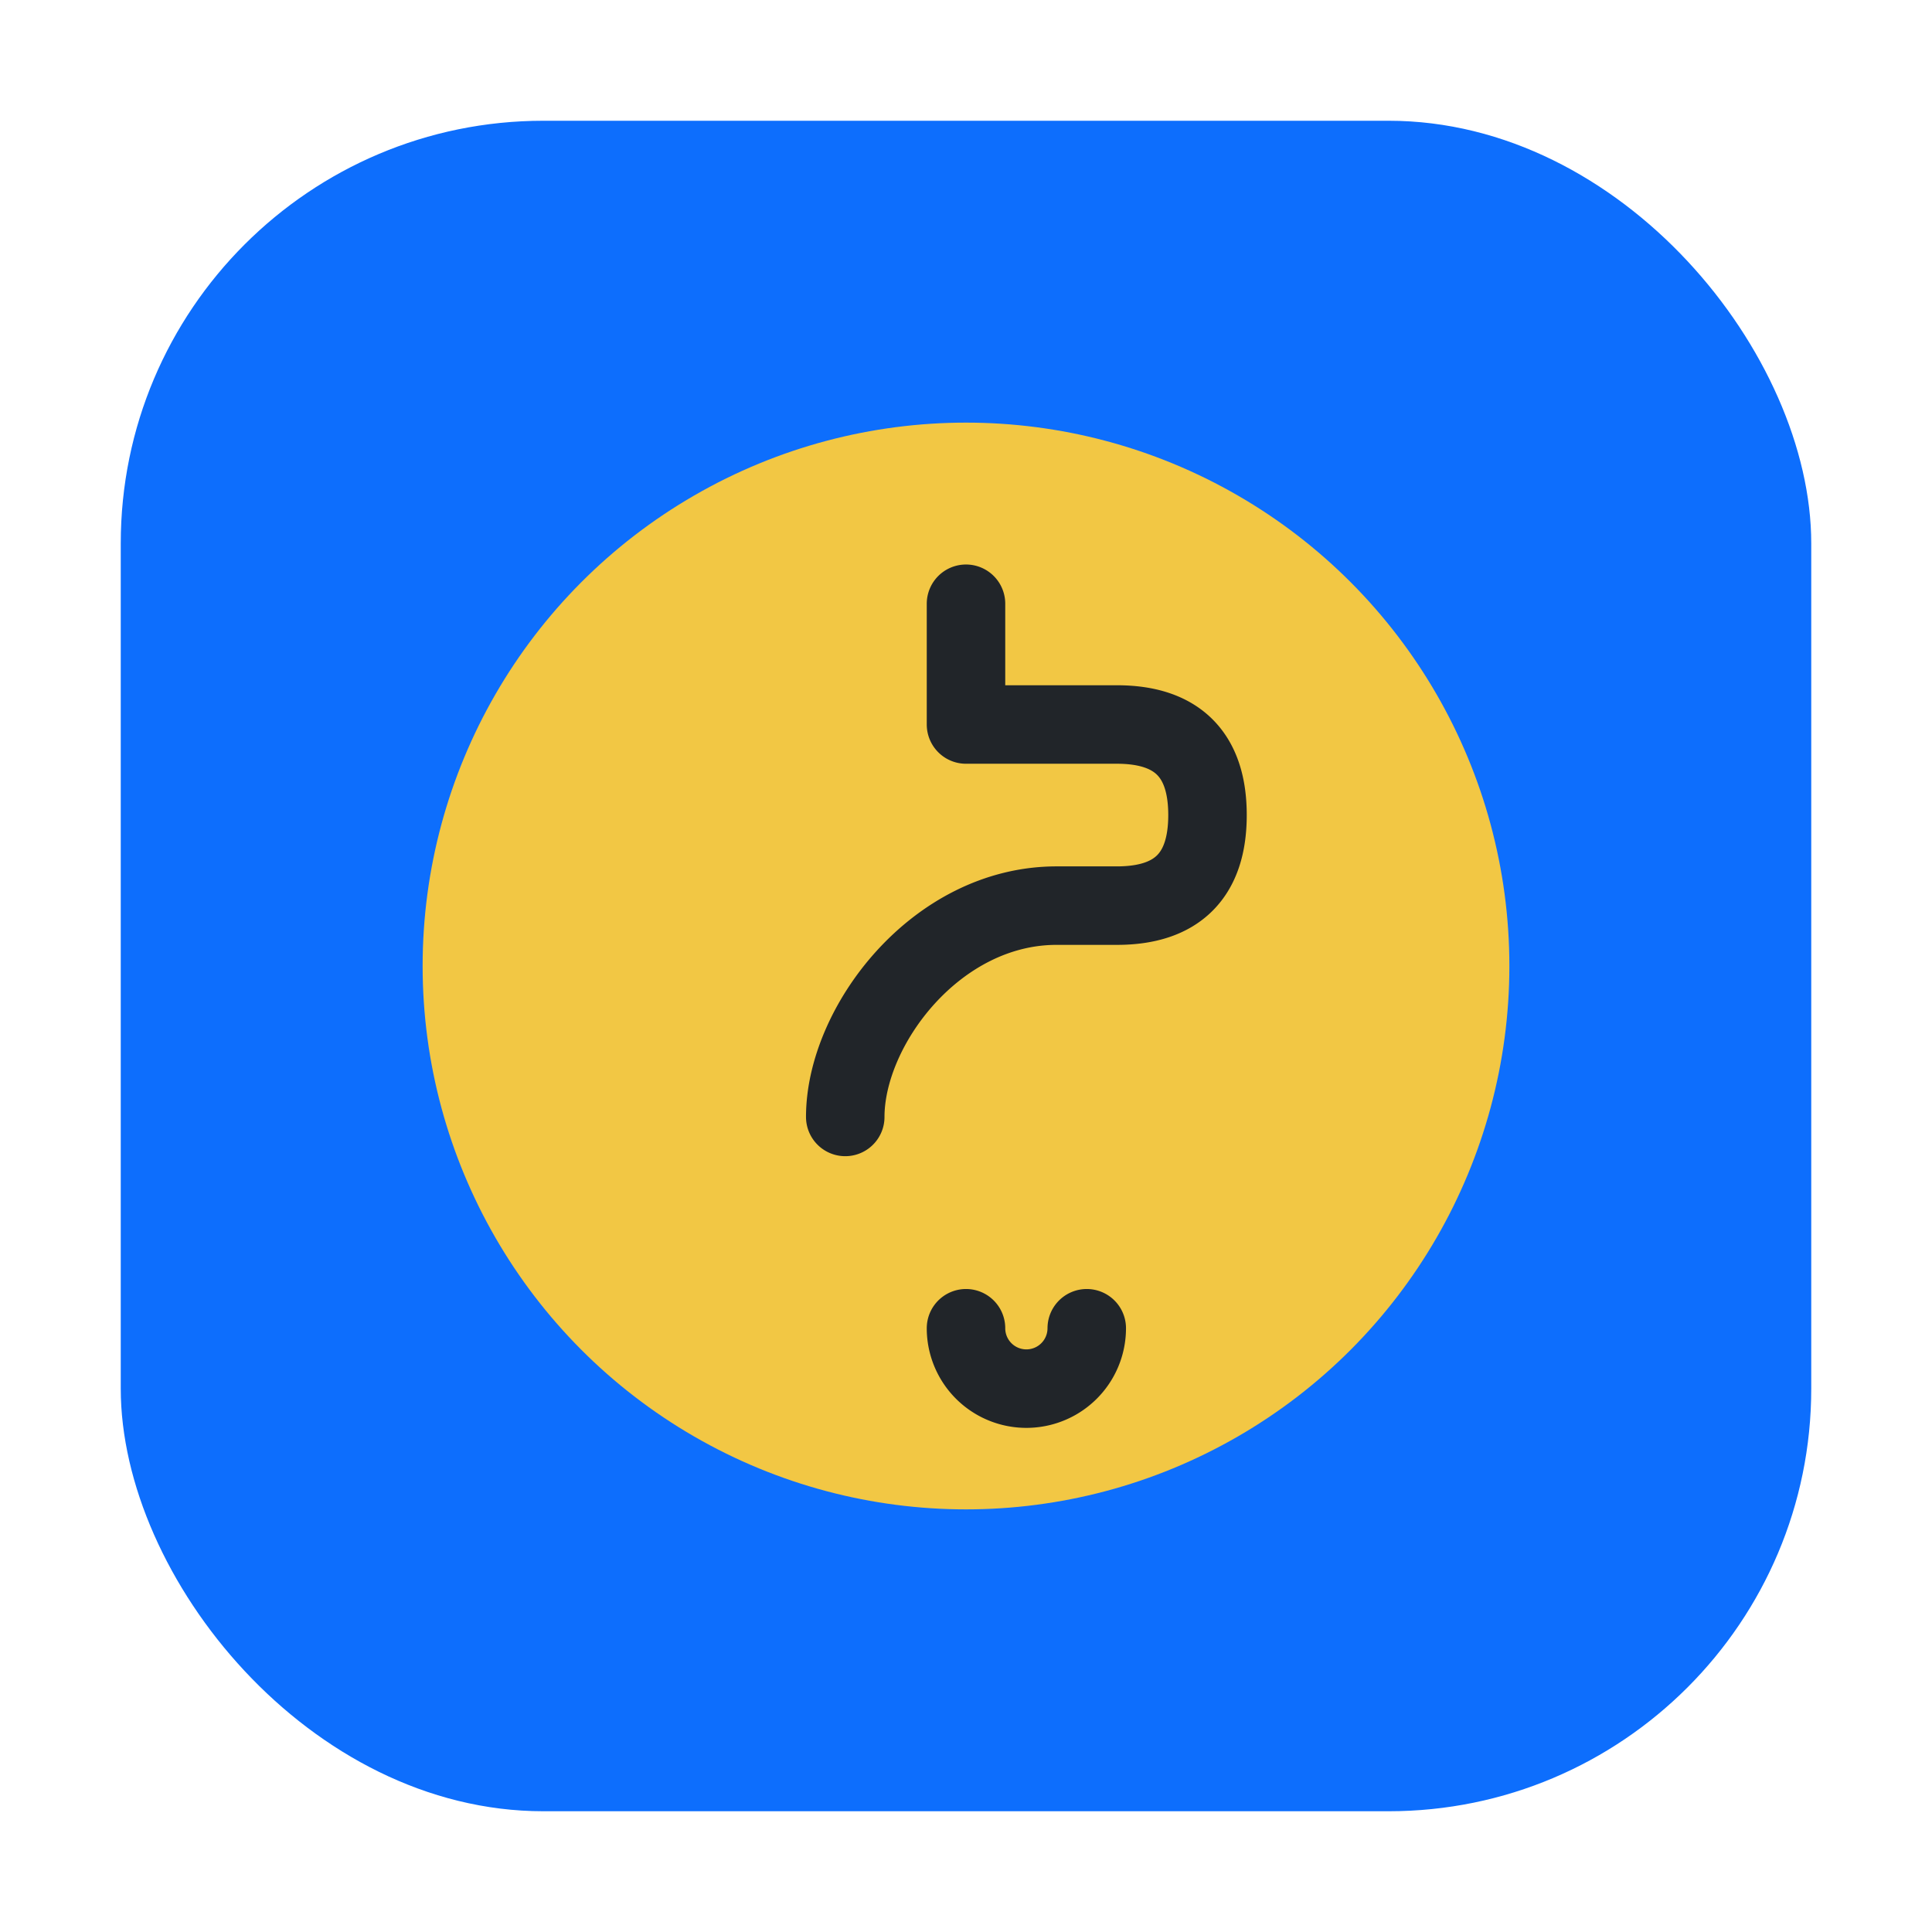
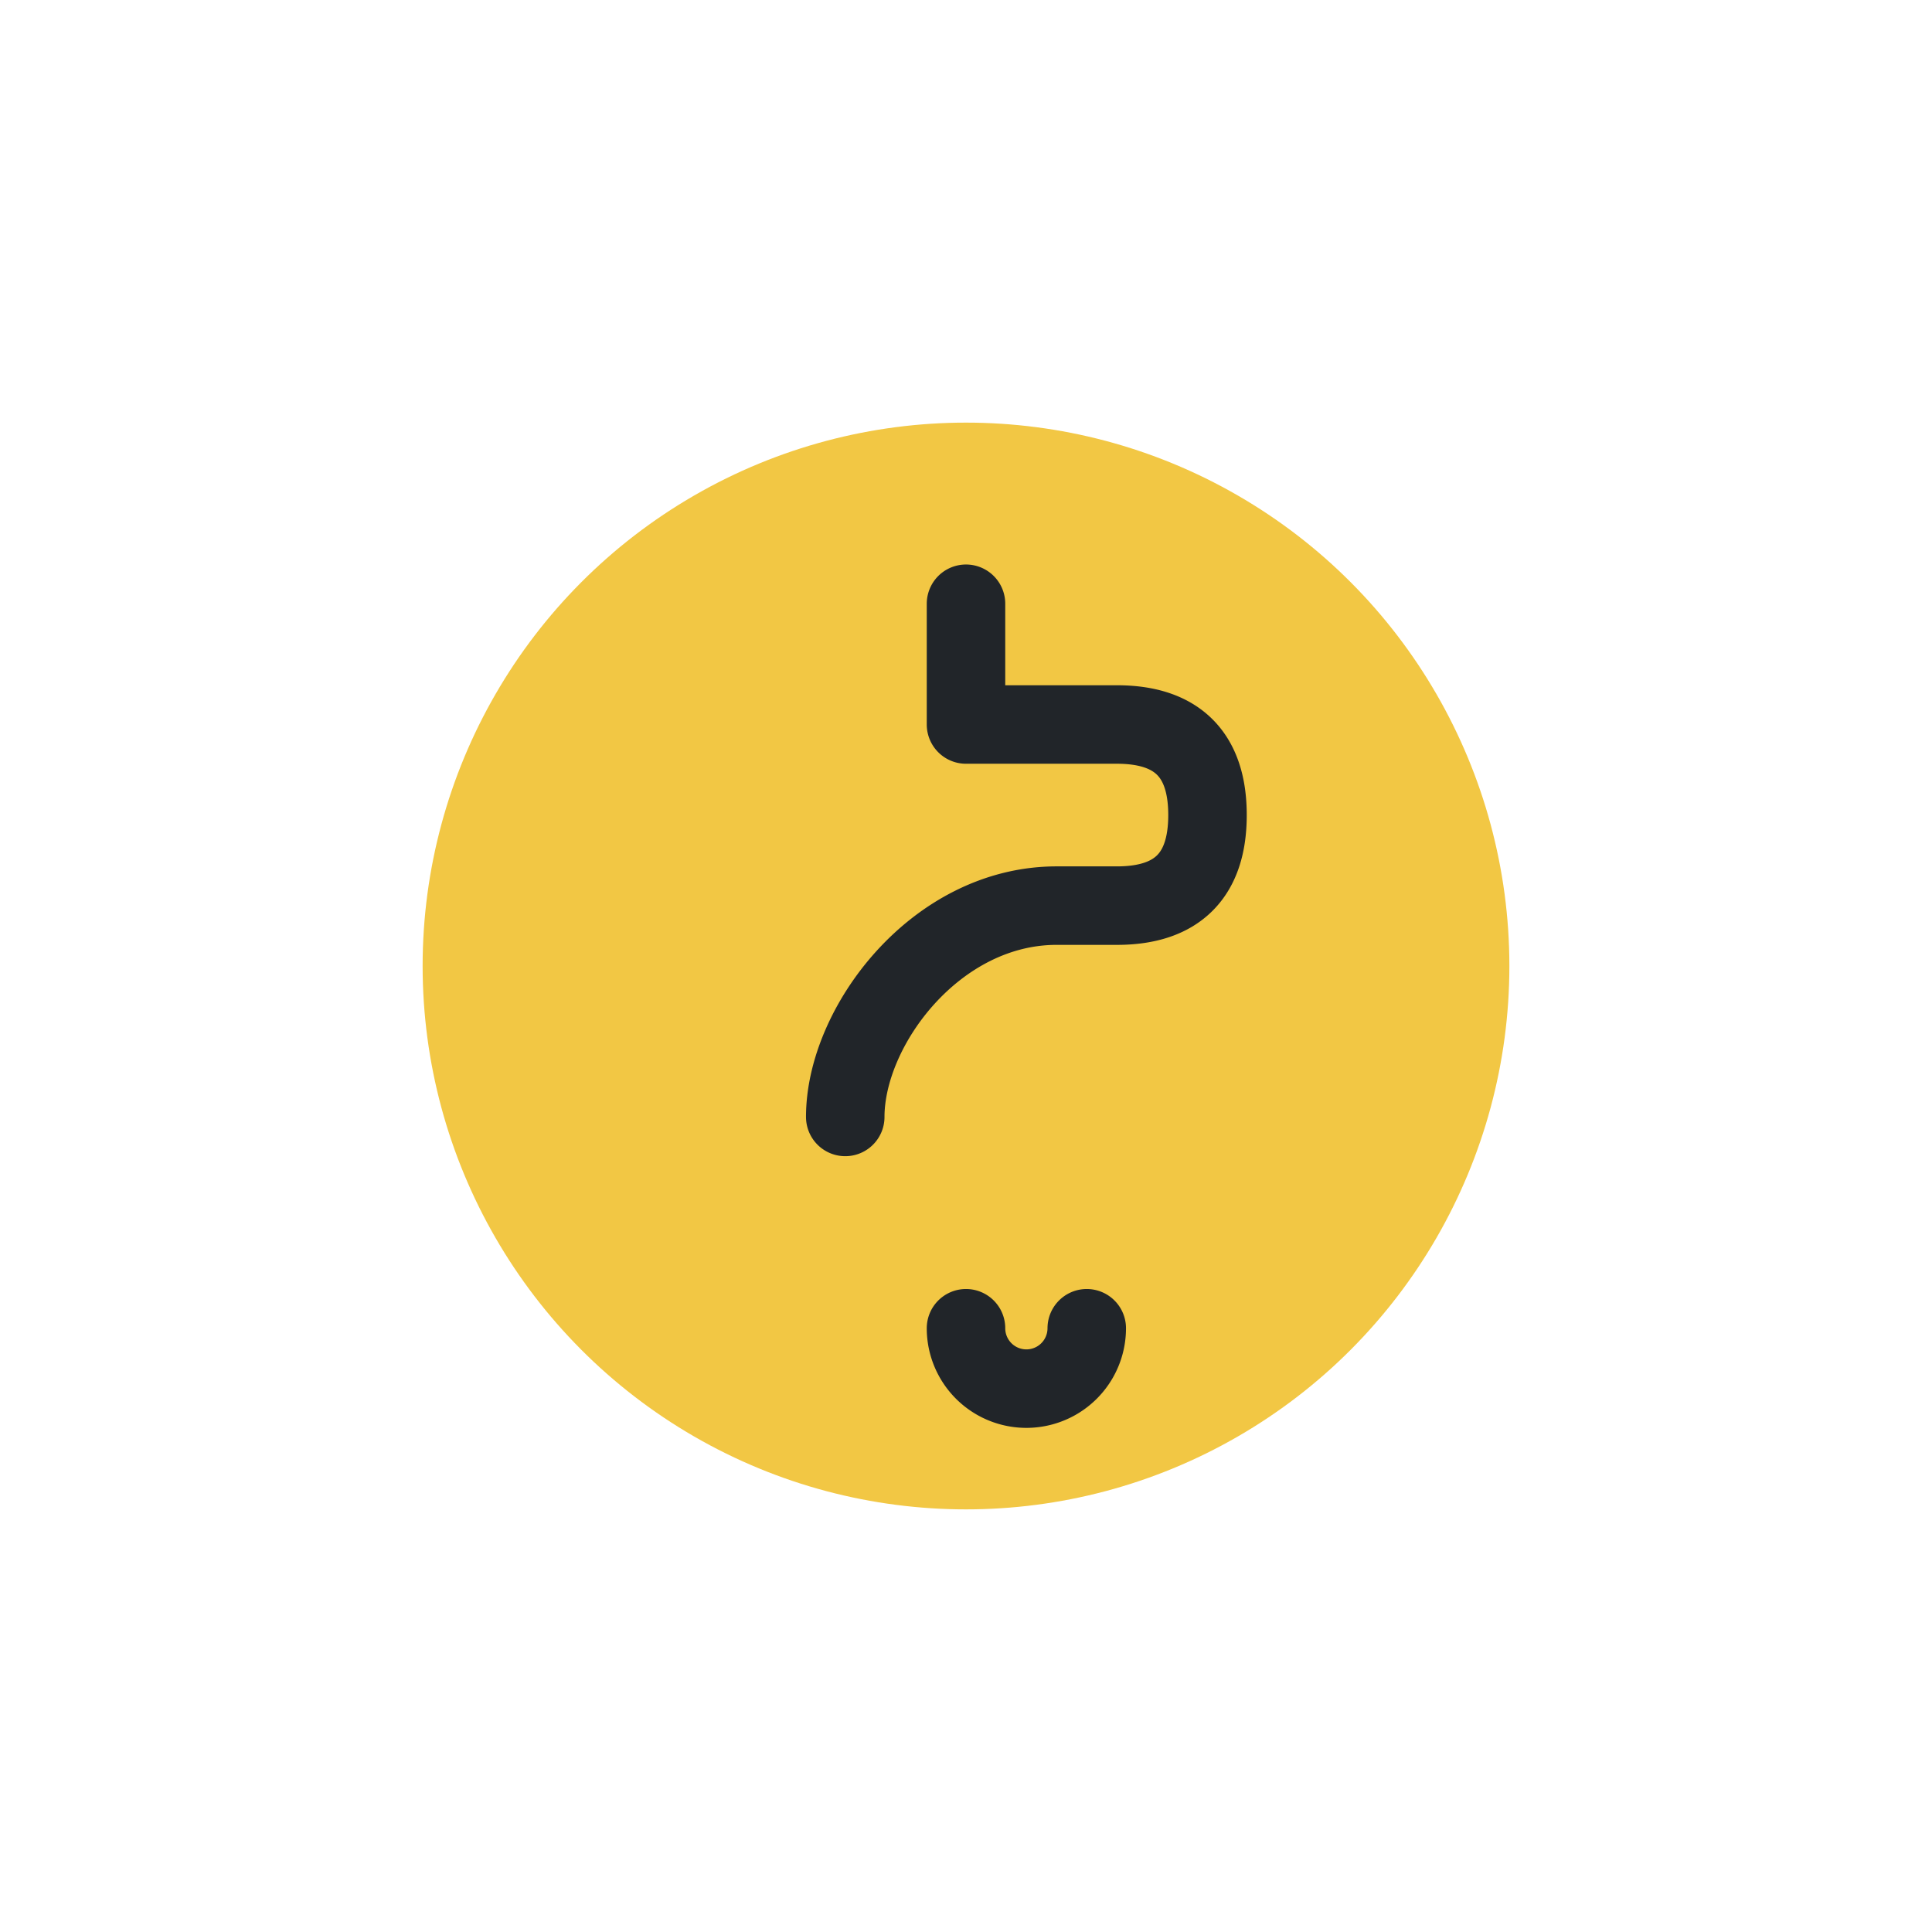
<svg xmlns="http://www.w3.org/2000/svg" viewBox="0 0 64 64">
-   <rect x="4" y="4" width="56" height="56" rx="14" fill="#0d6efd" />
  <circle cx="32" cy="32" r="18" fill="#f2c744" />
  <path d="M28 37c0-3 3-7 7-7h2c2 0 3-1 3-3s-1-3-3-3h-5m0 0V20m0 24a2 2 0 1 0 4 0" stroke="#212529" stroke-width="2.6" fill="none" stroke-linecap="round" stroke-linejoin="round" />
</svg>